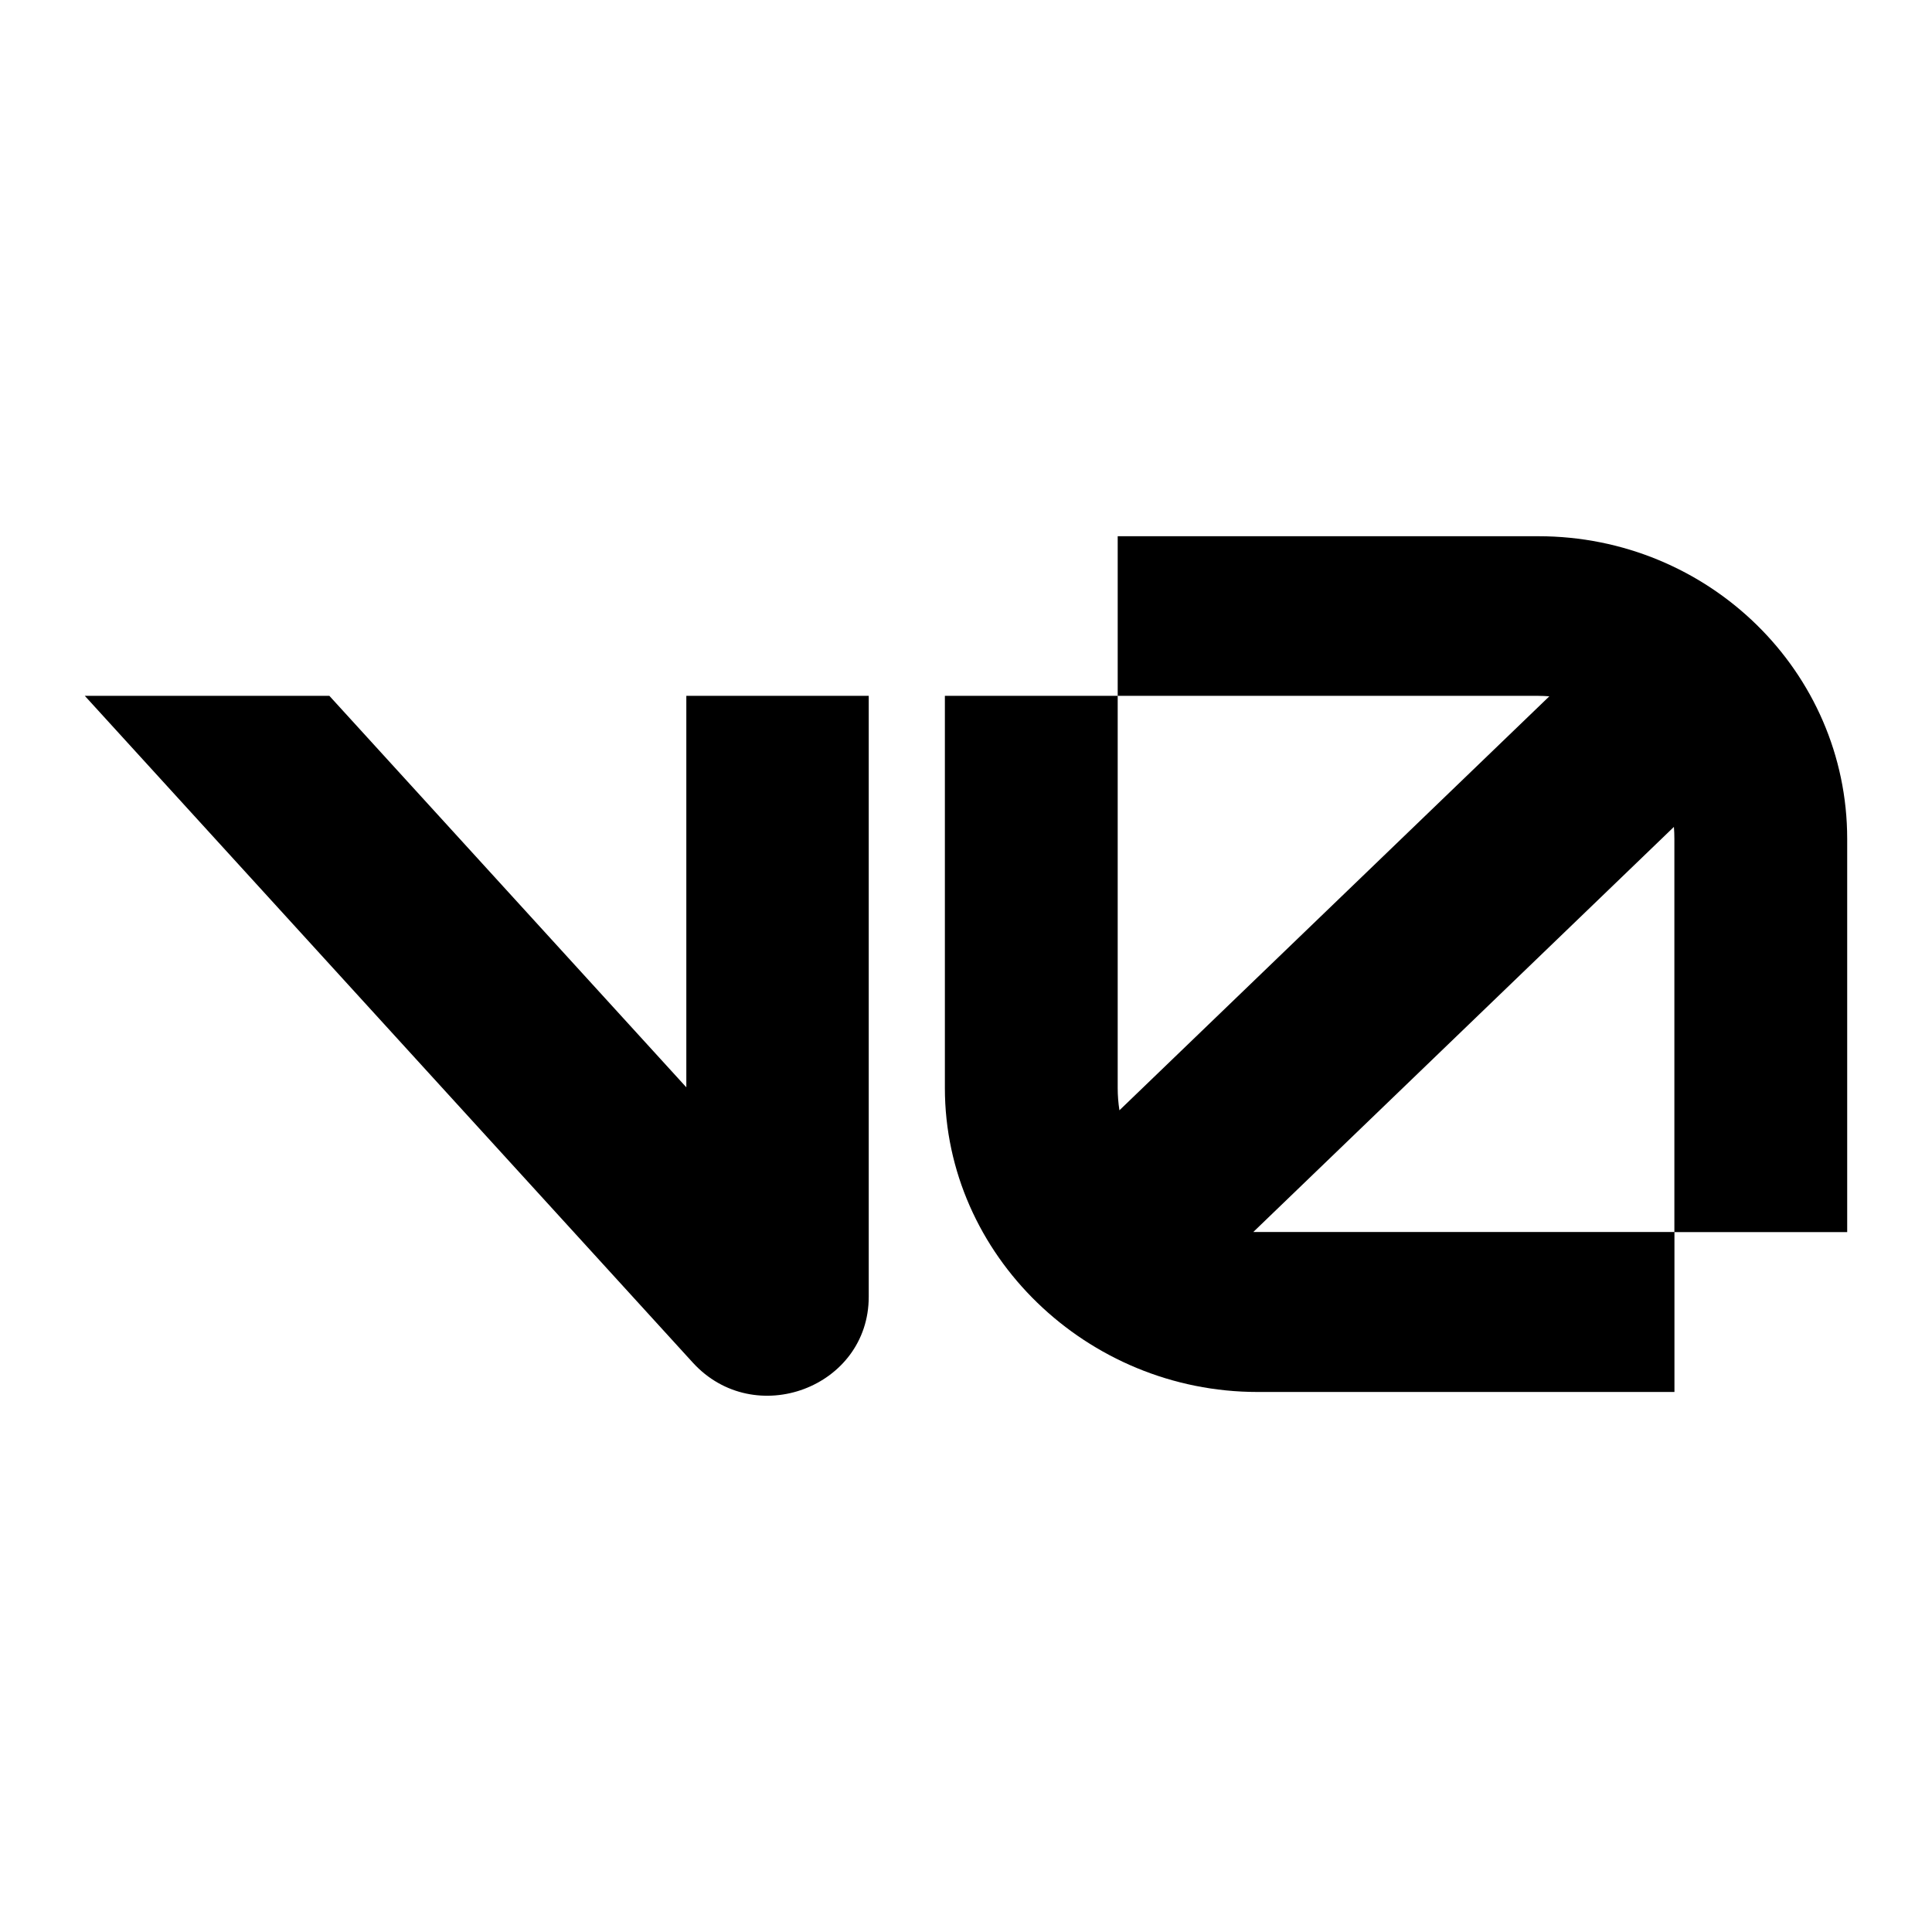
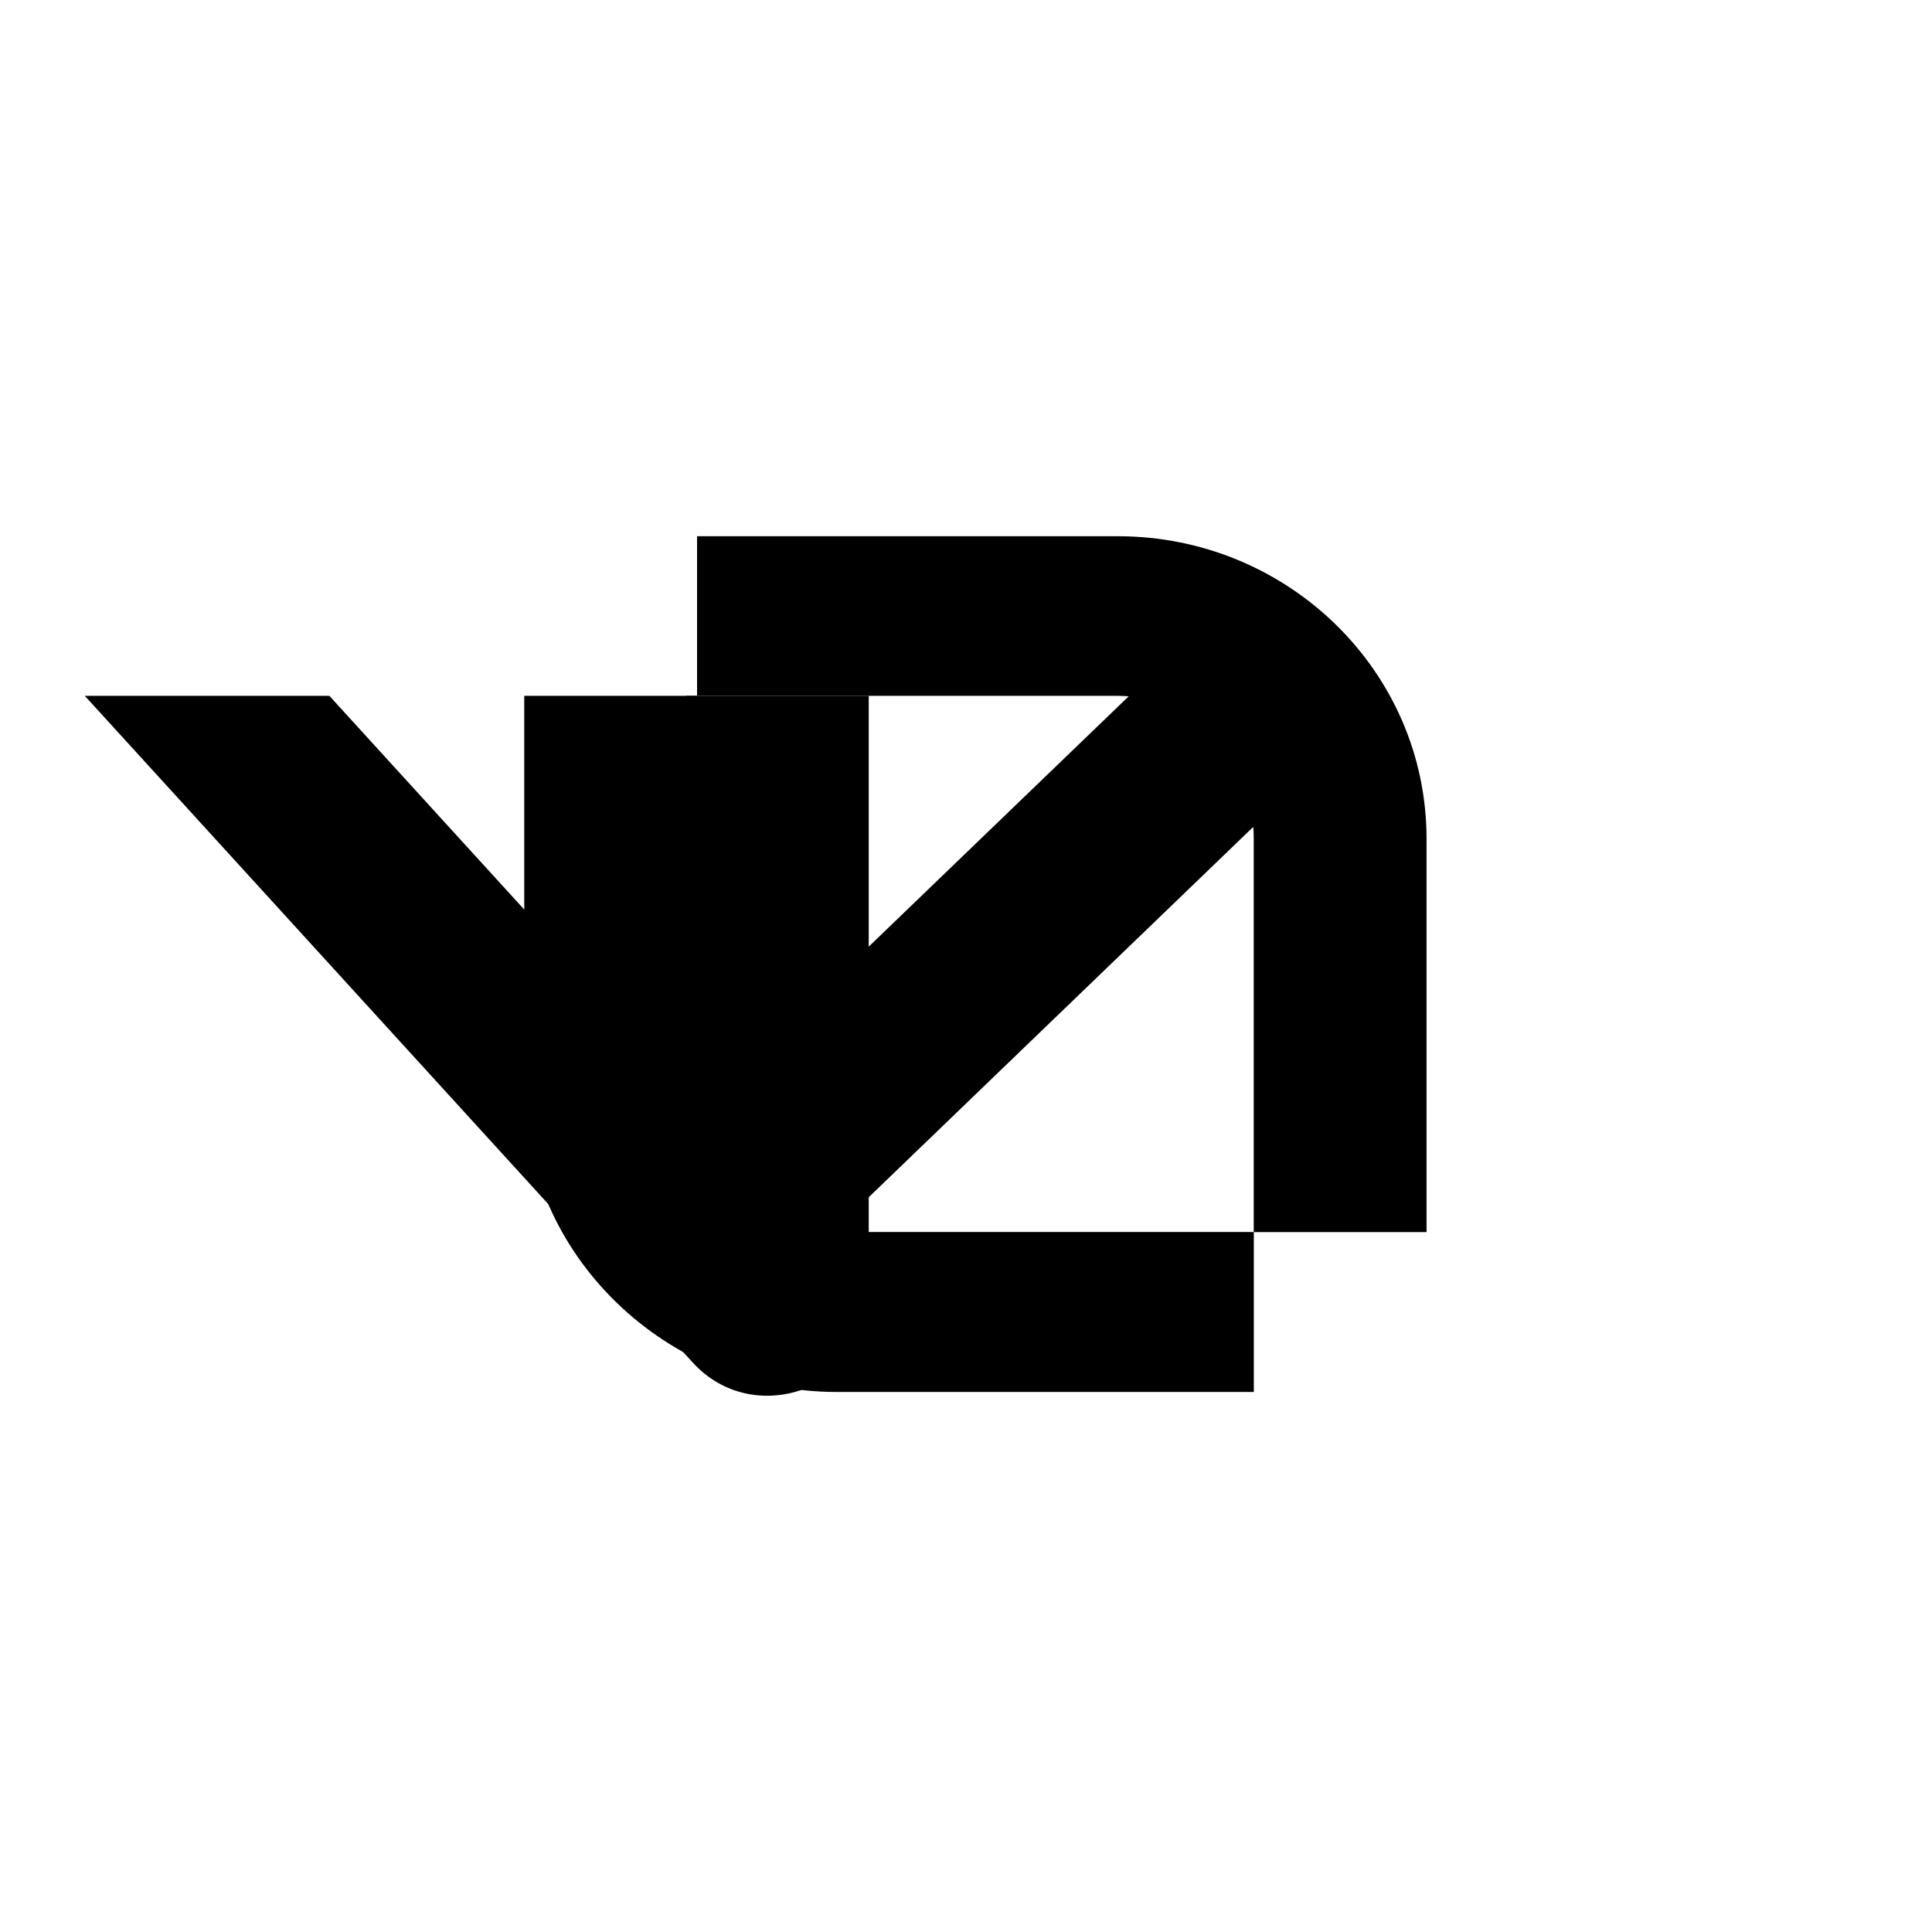
<svg xmlns="http://www.w3.org/2000/svg" id="Layer_1" version="1.1" viewBox="0 0 290 290">
  <defs>
    <style>
      .st0 {
        fill: none;
      }

      .st1 {
        fill: #004dff;
      }

      .st2 {
        fill: #ffec00;
      }
    </style>
  </defs>
  <g>
-     <path class="st2" d="M-17.87,27.96" />
-     <path class="st1" d="M-17.87,27.96" />
-   </g>
-   <path class="st0" d="M70.66,31.42h150v150H70.66V31.42Z" />
+     </g>
  <g>
-     <path d="M167.77,80.49h63.14c25.6,0,46.36,20.34,46.36,45.43v59.02h-25.94v-59.02c0-.6-.02-1.2-.07-1.8l-63.14,60.81c.21,0,.43,0,.64,0h62.58v24.01h-62.58c-25.6,0-46.93-20.54-46.93-45.63v-58.86h25.94v58.86c0,1.13.09,2.25.26,3.35l64.53-62.14c-.54-.04-1.09-.07-1.65-.07h-63.14v-23.96Z" />
+     <path d="M167.77,80.49c25.6,0,46.36,20.34,46.36,45.43v59.02h-25.94v-59.02c0-.6-.02-1.2-.07-1.8l-63.14,60.81c.21,0,.43,0,.64,0h62.58v24.01h-62.58c-25.6,0-46.93-20.54-46.93-45.63v-58.86h25.94v58.86c0,1.13.09,2.25.26,3.35l64.53-62.14c-.54-.04-1.09-.07-1.65-.07h-63.14v-23.96Z" />
    <path d="M103.99,204.53L12.73,104.45h36.71l53.58,58.76v-58.76h27.38v90.2c0,13.61-17.15,20.03-26.41,9.88Z" />
  </g>
</svg>